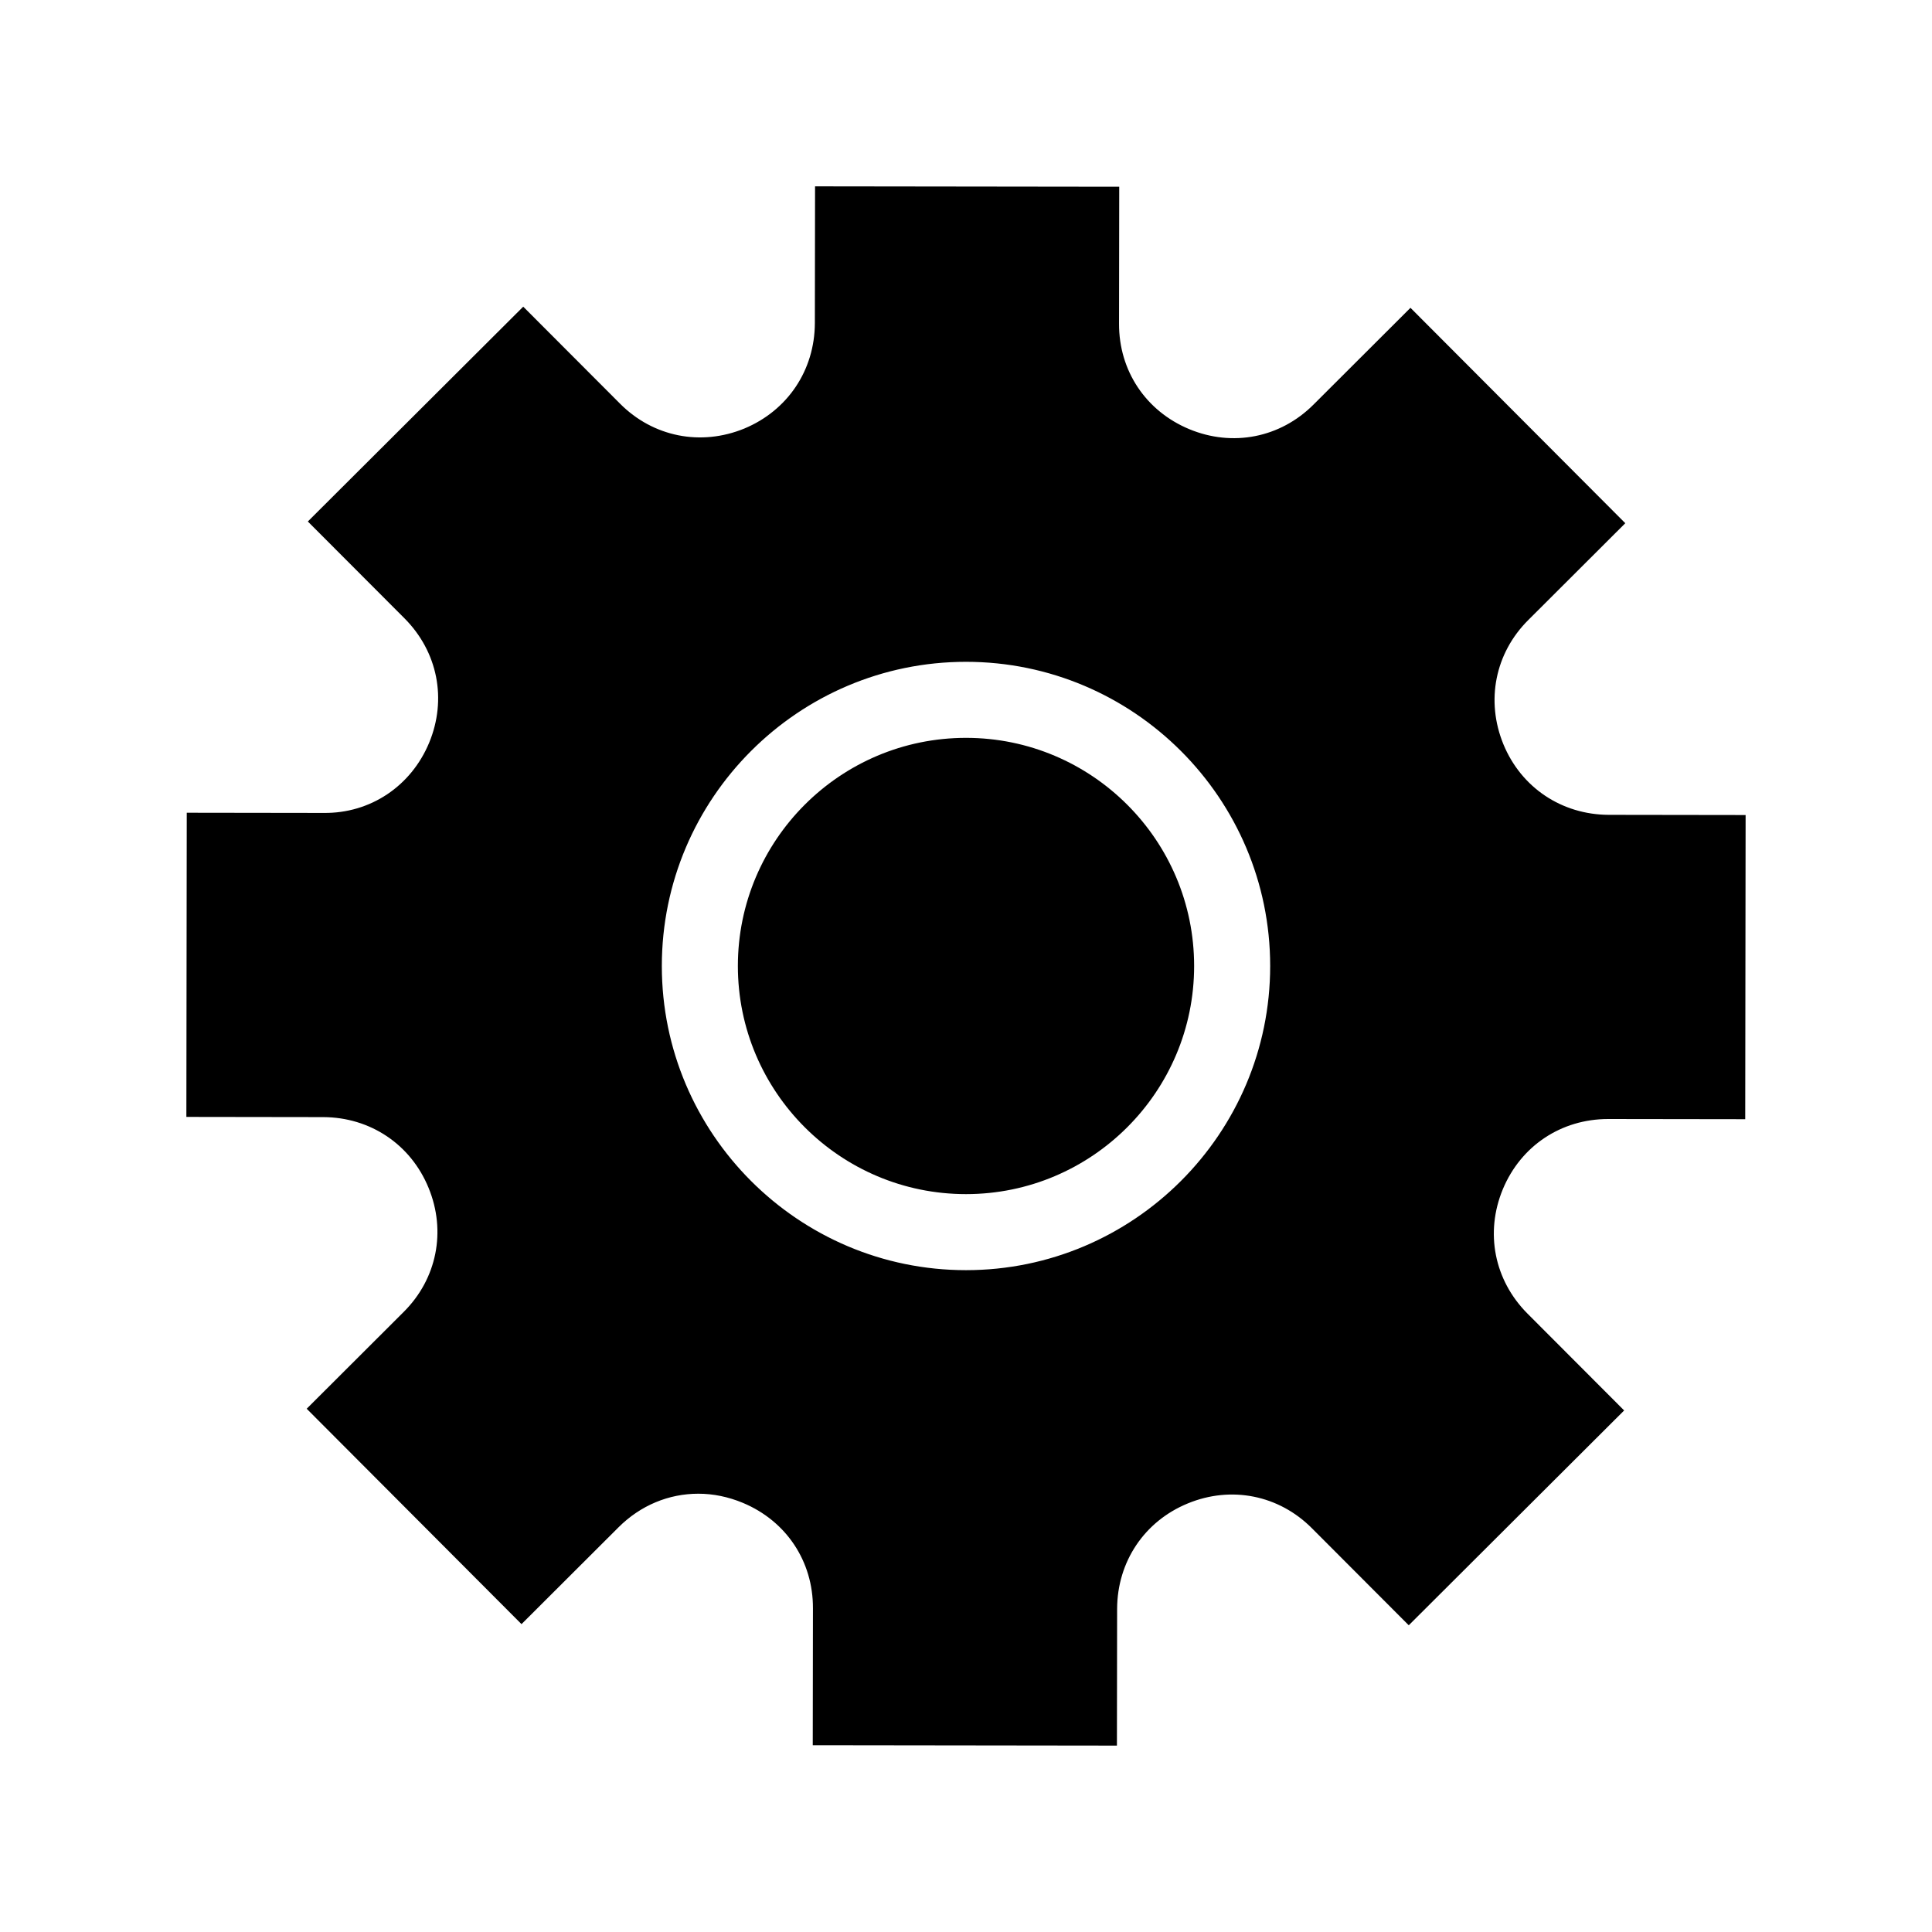
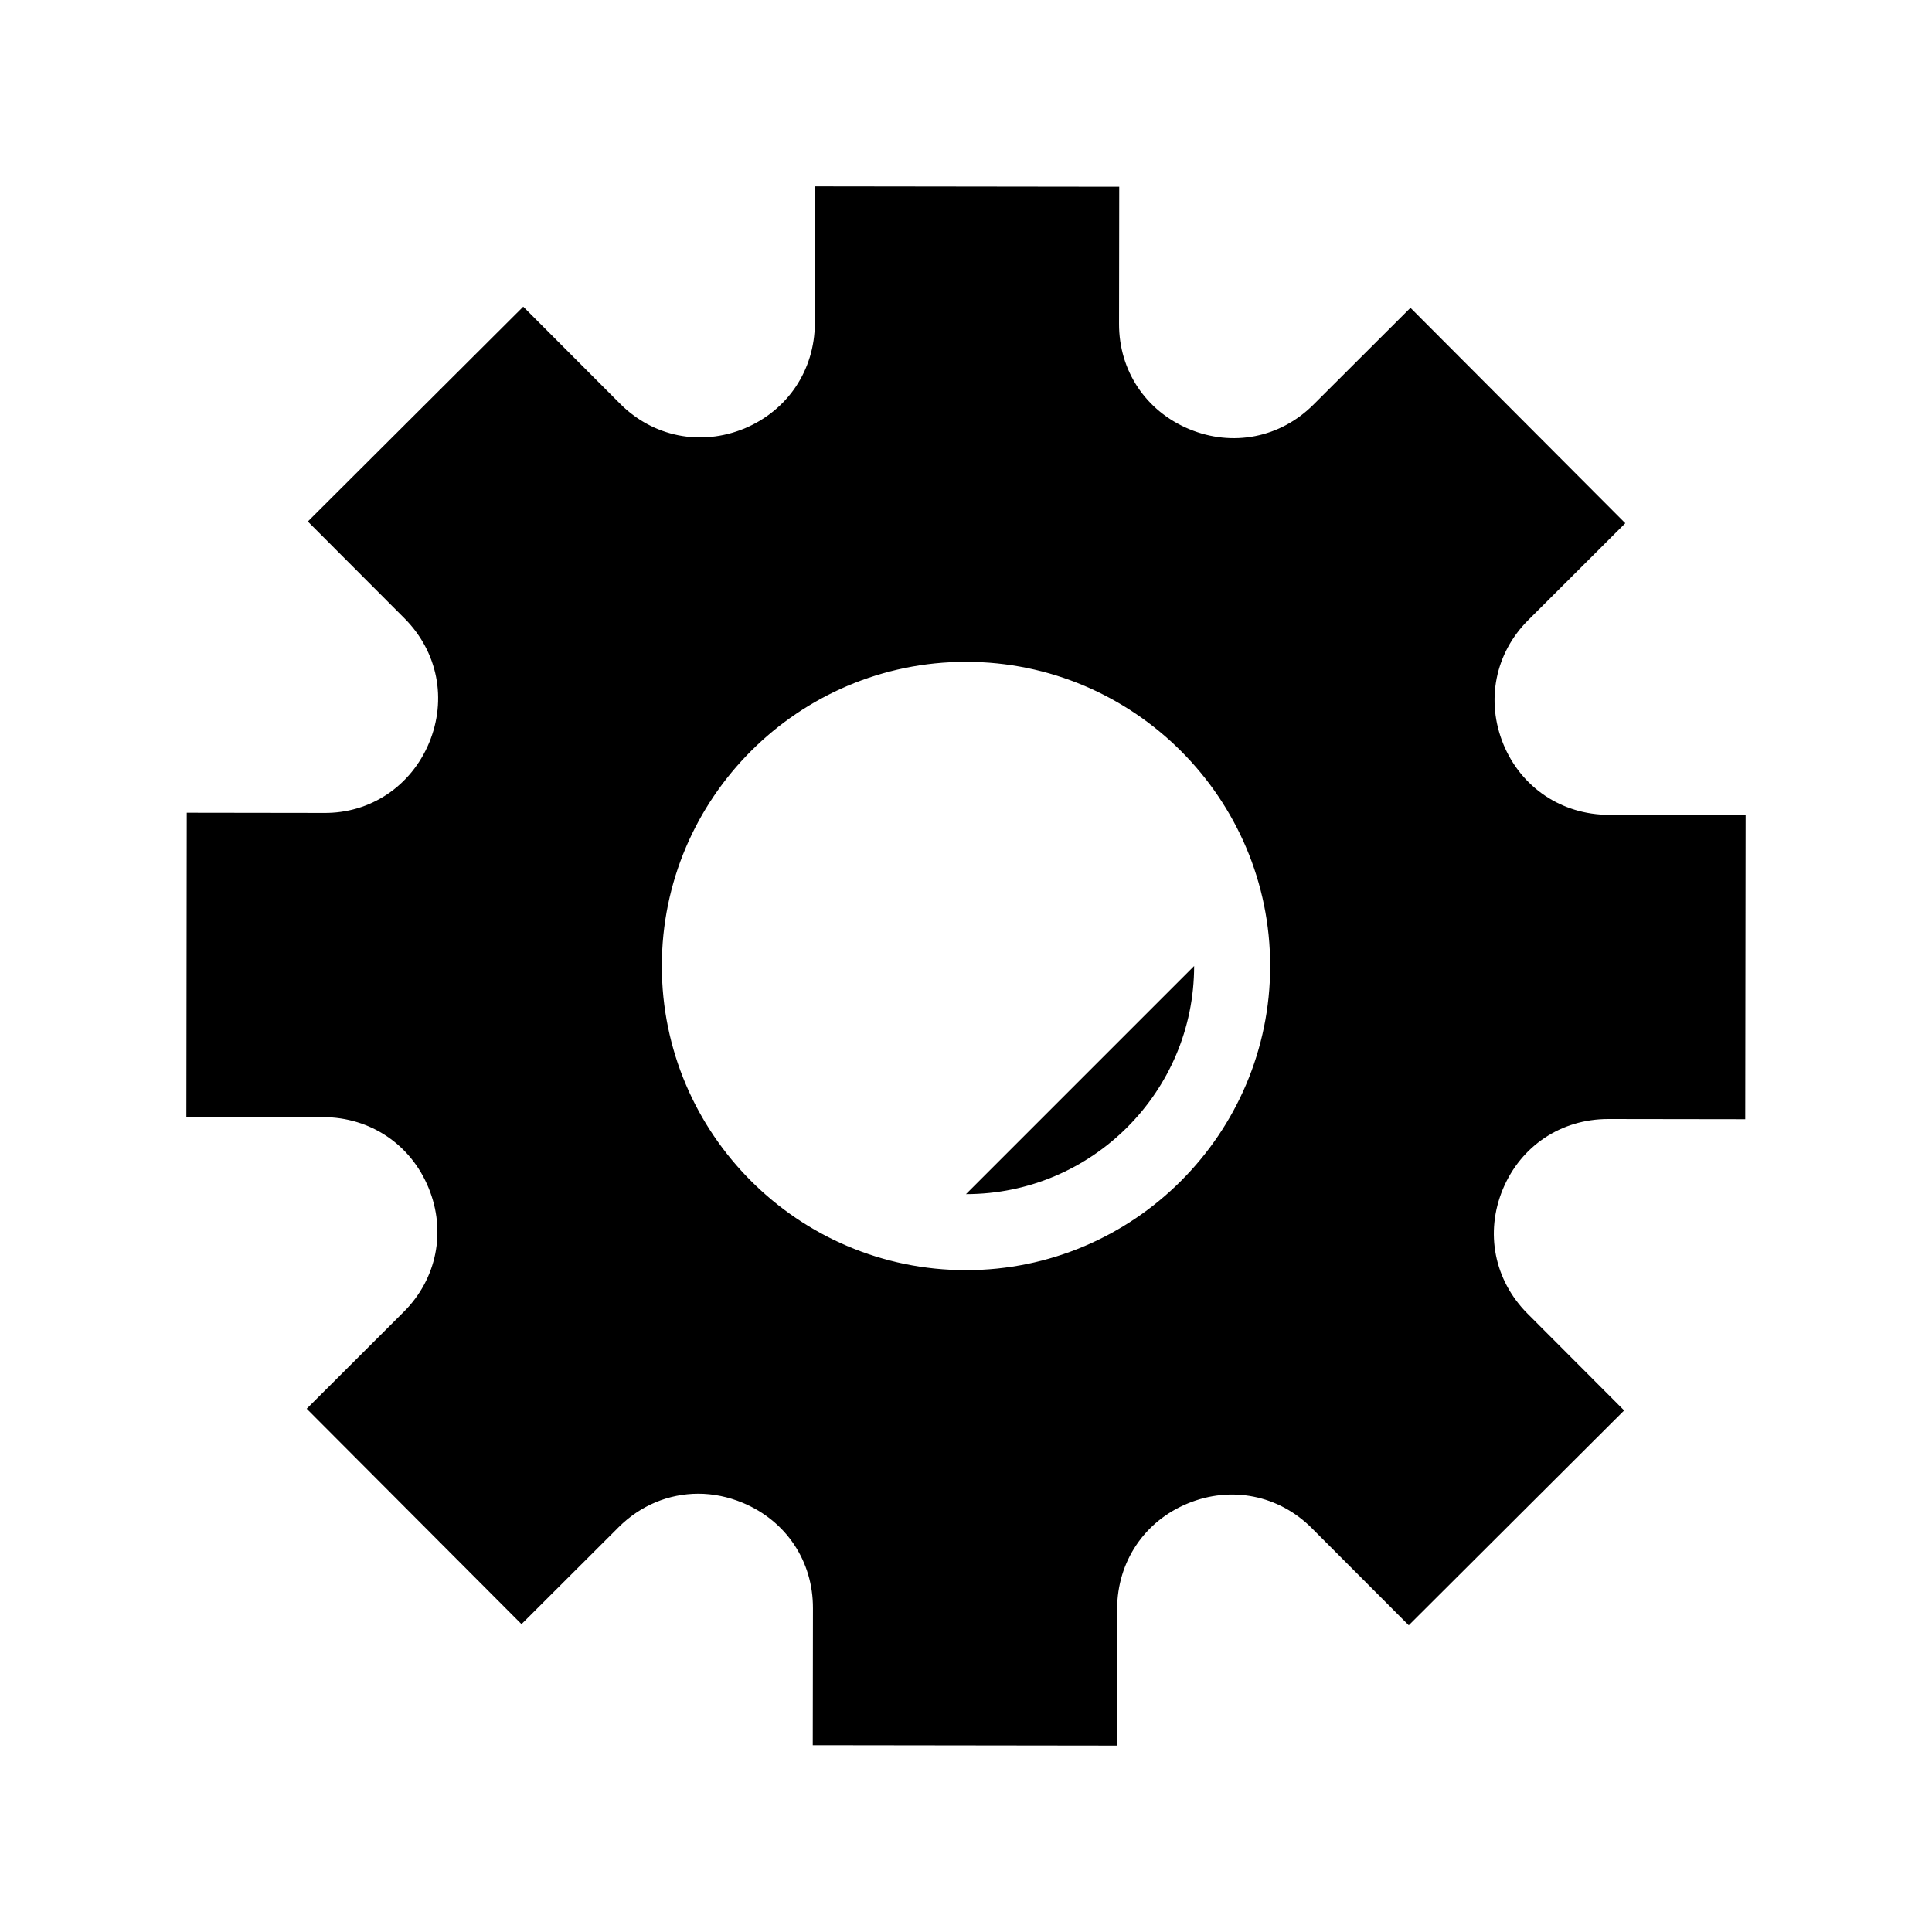
<svg xmlns="http://www.w3.org/2000/svg" fill="#000000" width="800px" height="800px" version="1.1" viewBox="144 144 512 512">
-   <path d="m570.18 440.55 36.324 0.051 0.102-80.609-36.273-0.051c-12.445-0.051-23.176-7.203-27.91-18.691-4.734-11.539-2.215-24.184 6.602-32.949l25.695-25.645-56.93-57.082-25.695 25.645c-8.816 8.816-21.461 11.285-32.949 6.5-11.488-4.785-18.641-15.469-18.59-27.961l0.051-36.273-80.609-0.102-0.051 36.273c-0.051 12.445-7.203 23.125-18.691 27.91-11.539 4.734-24.184 2.215-32.949-6.602l-25.645-25.695-57.082 56.93 25.645 25.695c8.766 8.816 11.285 21.41 6.5 32.949-4.785 11.488-15.566 18.742-27.961 18.59l-36.273-0.051-0.102 80.609 36.273 0.051c12.445 0.051 23.176 7.203 27.91 18.742 4.734 11.488 2.215 24.133-6.602 32.898l-25.695 25.645 56.93 57.082 25.695-25.645c5.844-5.844 13.352-8.918 21.16-8.918 3.93 0 7.91 0.805 11.789 2.418 11.488 4.785 18.641 15.469 18.59 27.961l-0.051 36.273 80.609 0.102 0.051-36.273c0.051-12.445 7.203-23.176 18.742-27.91 11.488-4.734 24.133-2.215 32.898 6.602l25.645 25.695 57.082-56.93-25.645-25.695c-8.766-8.816-11.285-21.41-6.5-32.949 4.785-11.484 15.469-18.59 27.91-18.59zm-170.18 40.055c-44.438 0-80.609-36.172-80.609-80.609s36.172-80.609 80.609-80.609 80.609 36.172 80.609 80.609c0 44.434-36.176 80.609-80.609 80.609zm60.457-80.609c0 33.352-27.105 60.457-60.457 60.457s-60.457-27.105-60.457-60.457 27.105-60.457 60.457-60.457 60.457 27.102 60.457 60.457z" />
+   <path d="m570.18 440.55 36.324 0.051 0.102-80.609-36.273-0.051c-12.445-0.051-23.176-7.203-27.91-18.691-4.734-11.539-2.215-24.184 6.602-32.949l25.695-25.645-56.93-57.082-25.695 25.645c-8.816 8.816-21.461 11.285-32.949 6.5-11.488-4.785-18.641-15.469-18.59-27.961l0.051-36.273-80.609-0.102-0.051 36.273c-0.051 12.445-7.203 23.125-18.691 27.91-11.539 4.734-24.184 2.215-32.949-6.602l-25.645-25.695-57.082 56.93 25.645 25.695c8.766 8.816 11.285 21.41 6.5 32.949-4.785 11.488-15.566 18.742-27.961 18.59l-36.273-0.051-0.102 80.609 36.273 0.051c12.445 0.051 23.176 7.203 27.91 18.742 4.734 11.488 2.215 24.133-6.602 32.898l-25.695 25.645 56.93 57.082 25.695-25.645c5.844-5.844 13.352-8.918 21.16-8.918 3.93 0 7.91 0.805 11.789 2.418 11.488 4.785 18.641 15.469 18.59 27.961l-0.051 36.273 80.609 0.102 0.051-36.273c0.051-12.445 7.203-23.176 18.742-27.91 11.488-4.734 24.133-2.215 32.898 6.602l25.645 25.695 57.082-56.93-25.645-25.695c-8.766-8.816-11.285-21.41-6.5-32.949 4.785-11.484 15.469-18.59 27.91-18.59zm-170.18 40.055c-44.438 0-80.609-36.172-80.609-80.609s36.172-80.609 80.609-80.609 80.609 36.172 80.609 80.609c0 44.434-36.176 80.609-80.609 80.609zm60.457-80.609c0 33.352-27.105 60.457-60.457 60.457z" />
</svg>